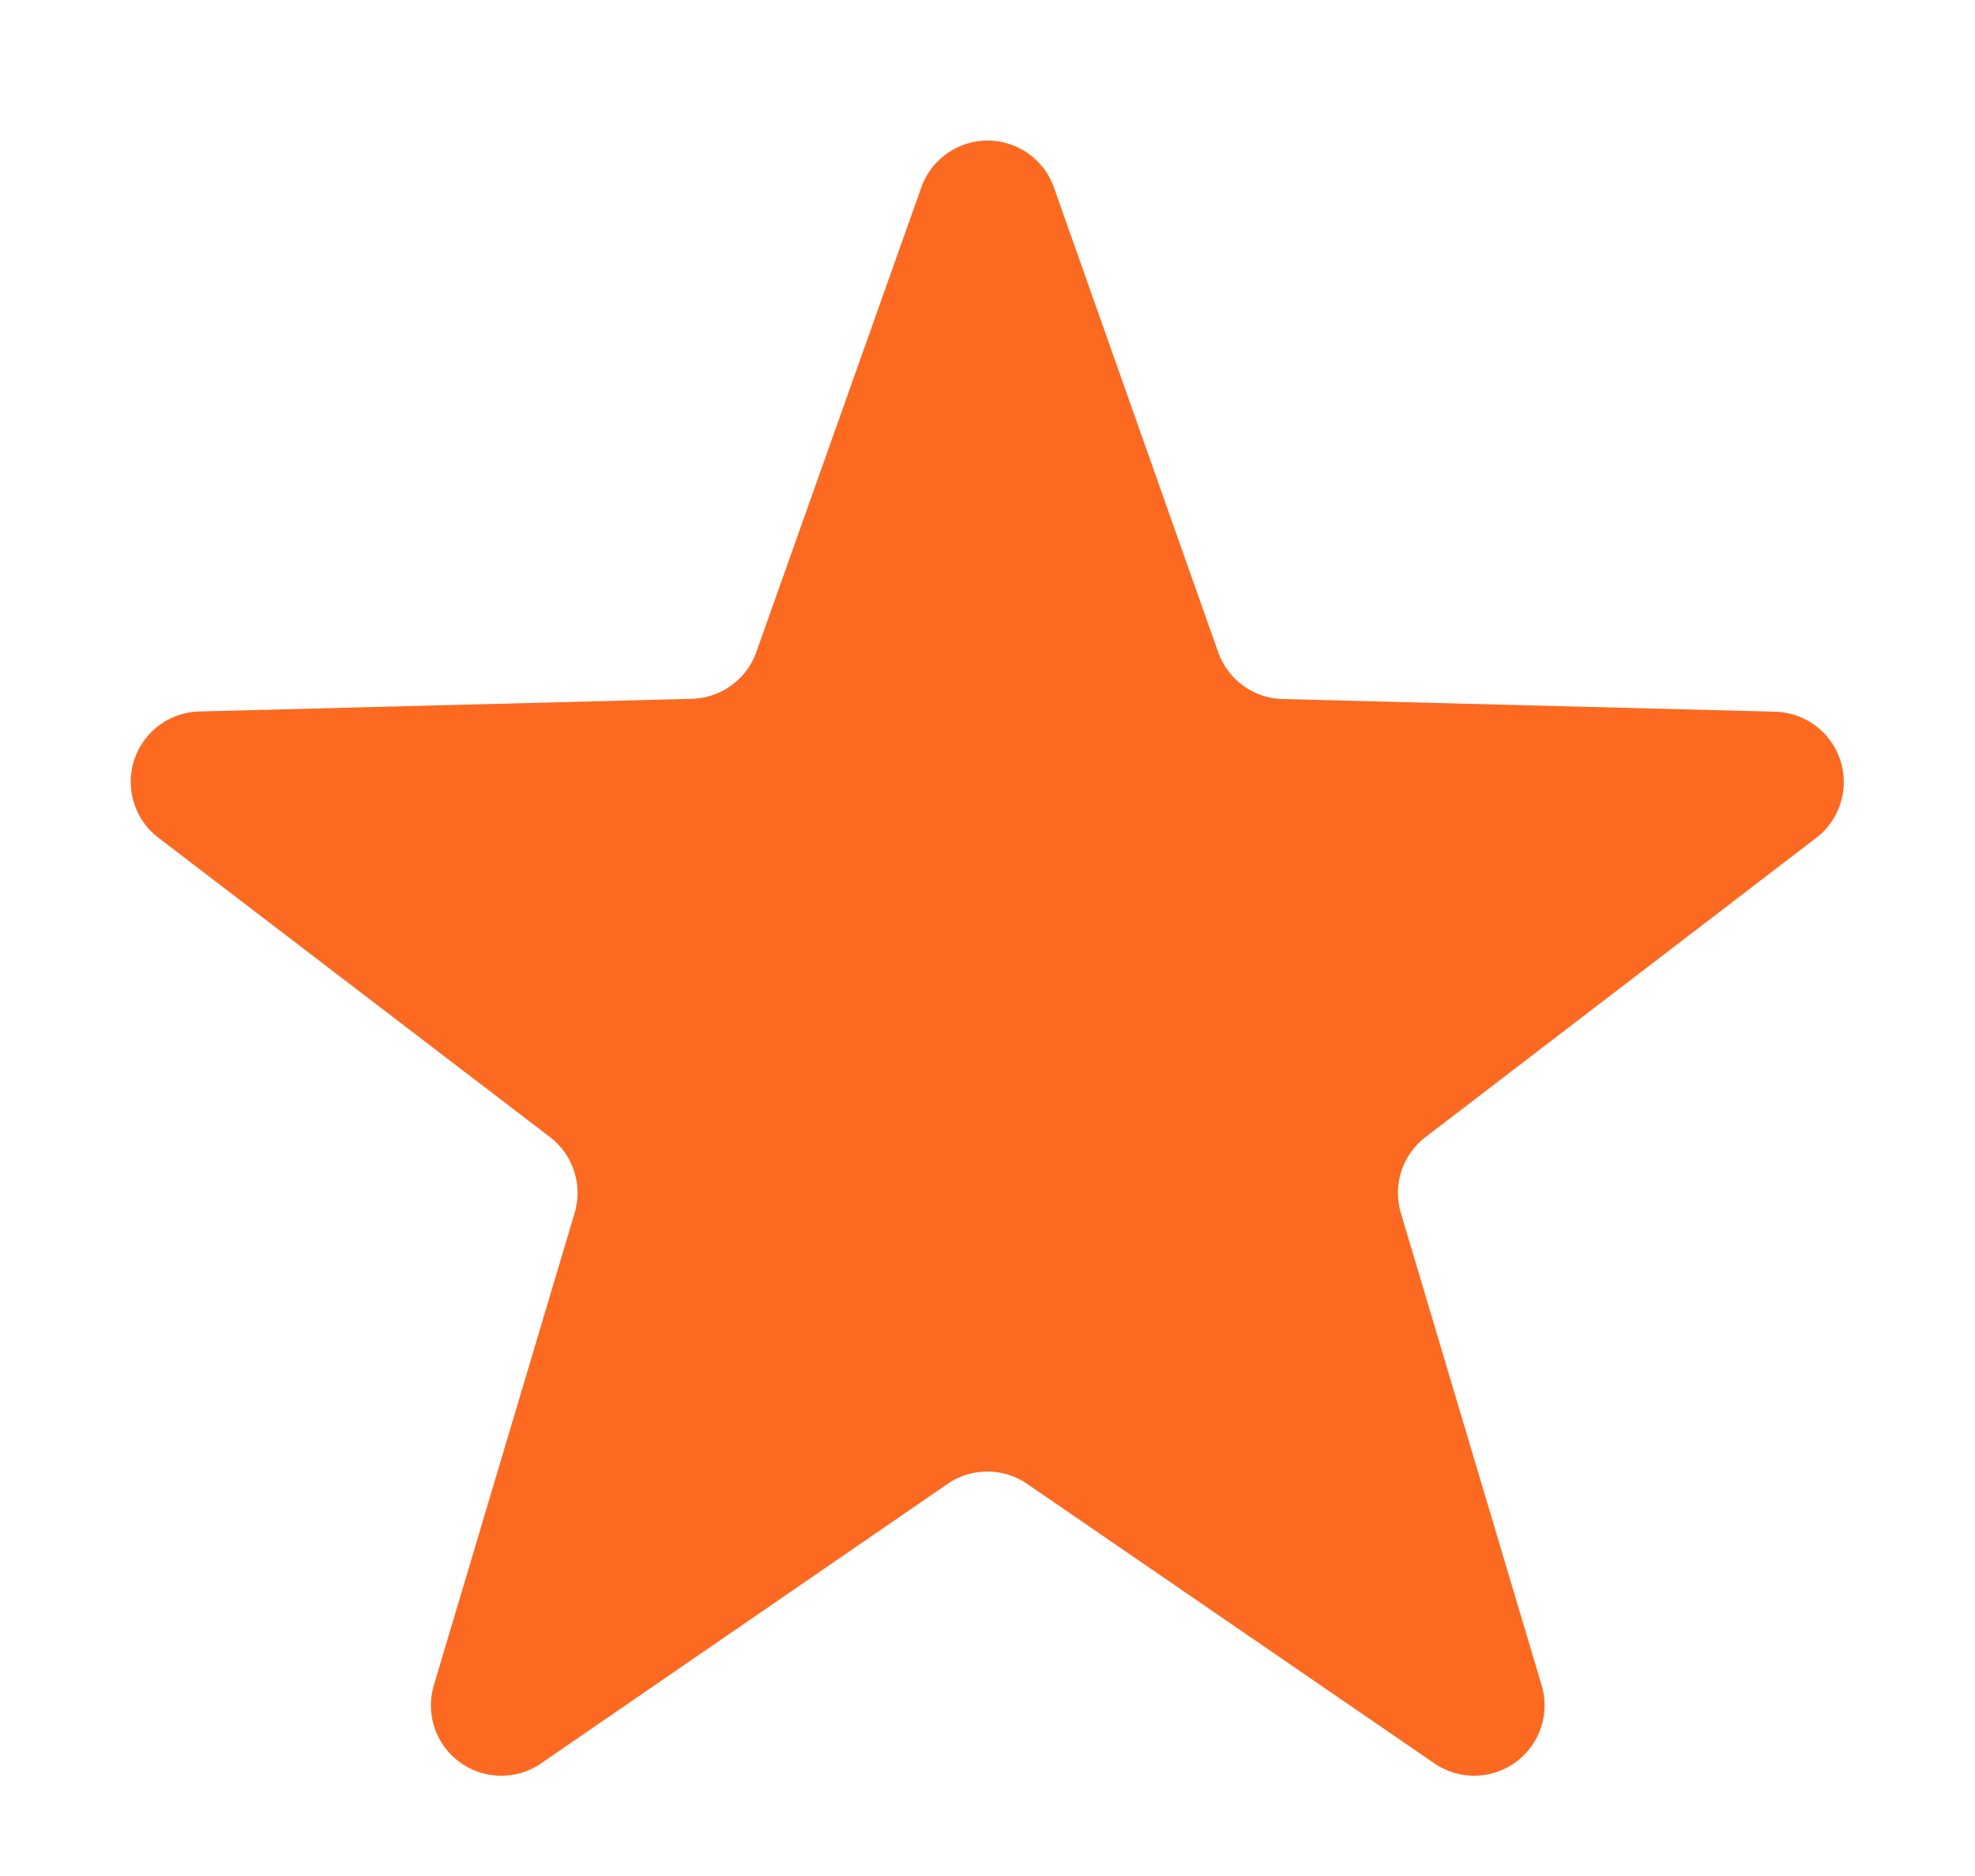
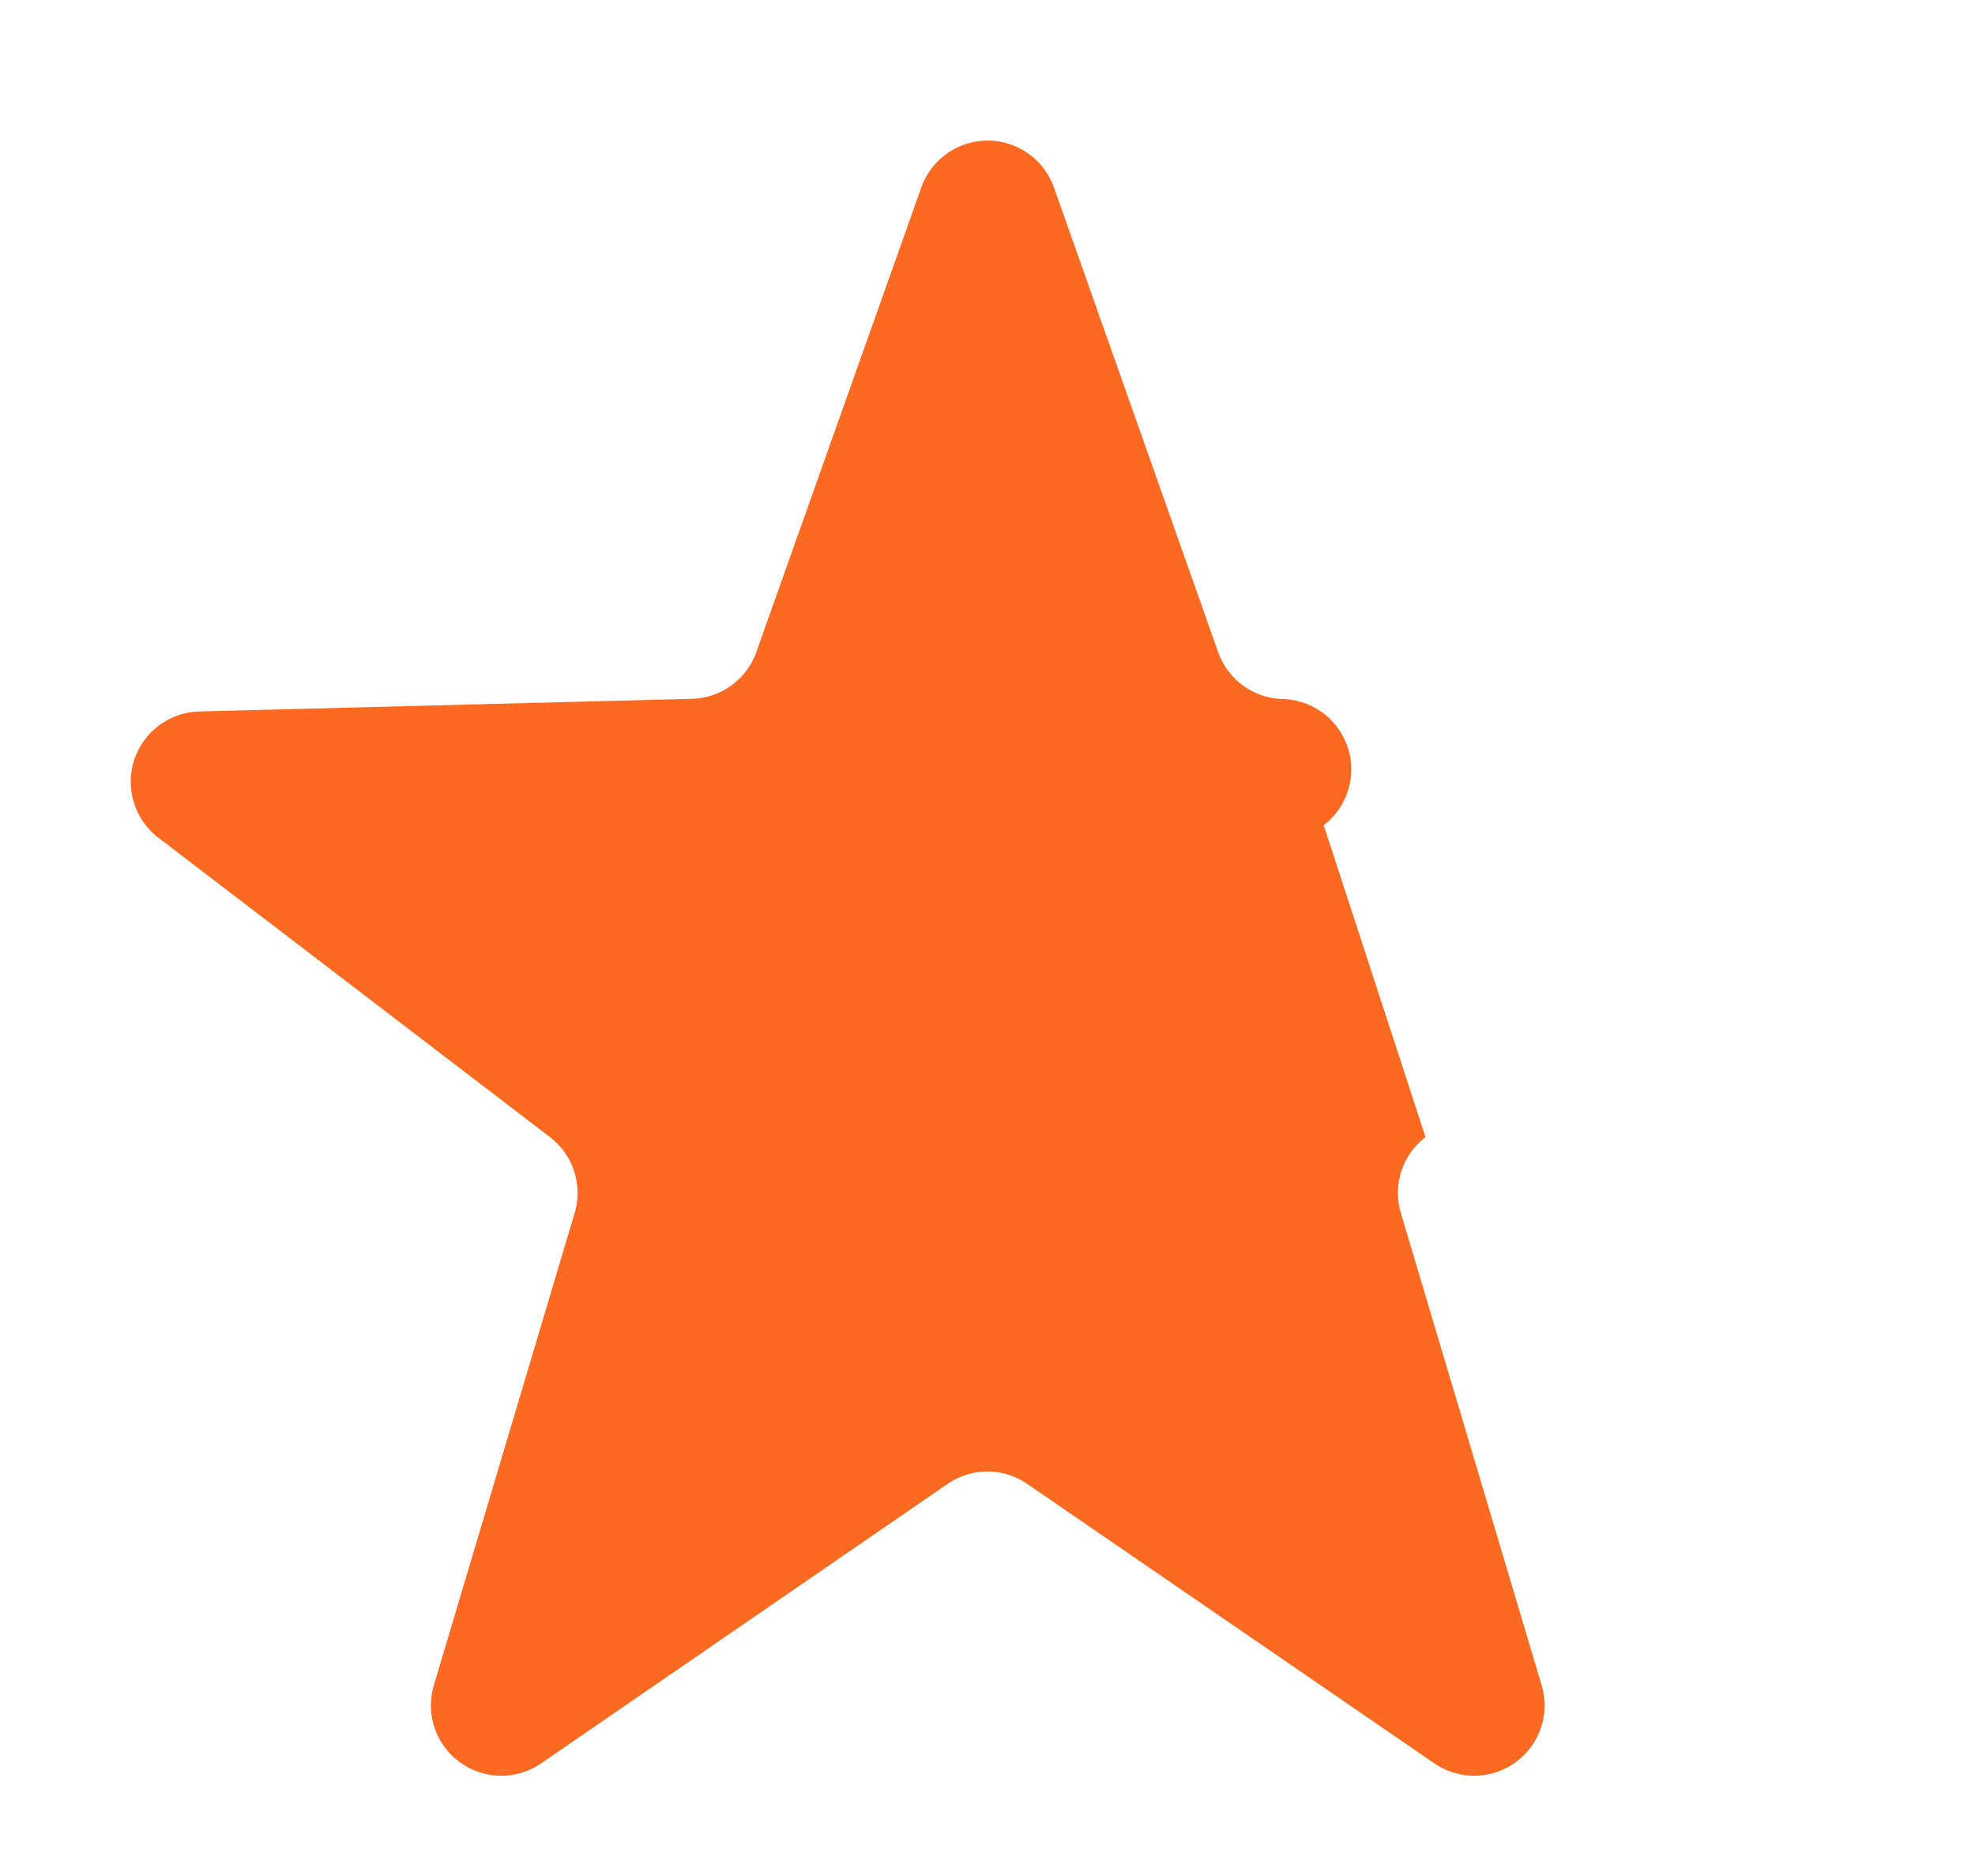
<svg xmlns="http://www.w3.org/2000/svg" width="8.421" height="8" viewBox="0 0 8.421 8">
-   <path id="Polígono_9" data-name="Polígono 9" d="M3.928.8a.3.3,0,0,1,.566,0l.7,1.981a.3.3,0,0,0,.275.2l2.1.054a.3.3,0,0,1,.175.538L6.078,4.849a.3.3,0,0,0-.105.324l.6,2.013a.3.3,0,0,1-.458.333L4.38,6.328a.3.3,0,0,0-.34,0L2.308,7.519a.3.3,0,0,1-.458-.333l.6-2.013a.3.3,0,0,0-.105-.324L.675,3.572a.3.3,0,0,1,.175-.538l2.1-.054a.3.3,0,0,0,.275-.2Z" fill="#fc6921" />
+   <path id="Polígono_9" data-name="Polígono 9" d="M3.928.8a.3.3,0,0,1,.566,0l.7,1.981a.3.3,0,0,0,.275.2a.3.3,0,0,1,.175.538L6.078,4.849a.3.3,0,0,0-.105.324l.6,2.013a.3.3,0,0,1-.458.333L4.38,6.328a.3.3,0,0,0-.34,0L2.308,7.519a.3.3,0,0,1-.458-.333l.6-2.013a.3.3,0,0,0-.105-.324L.675,3.572a.3.3,0,0,1,.175-.538l2.1-.054a.3.3,0,0,0,.275-.2Z" fill="#fc6921" />
</svg>